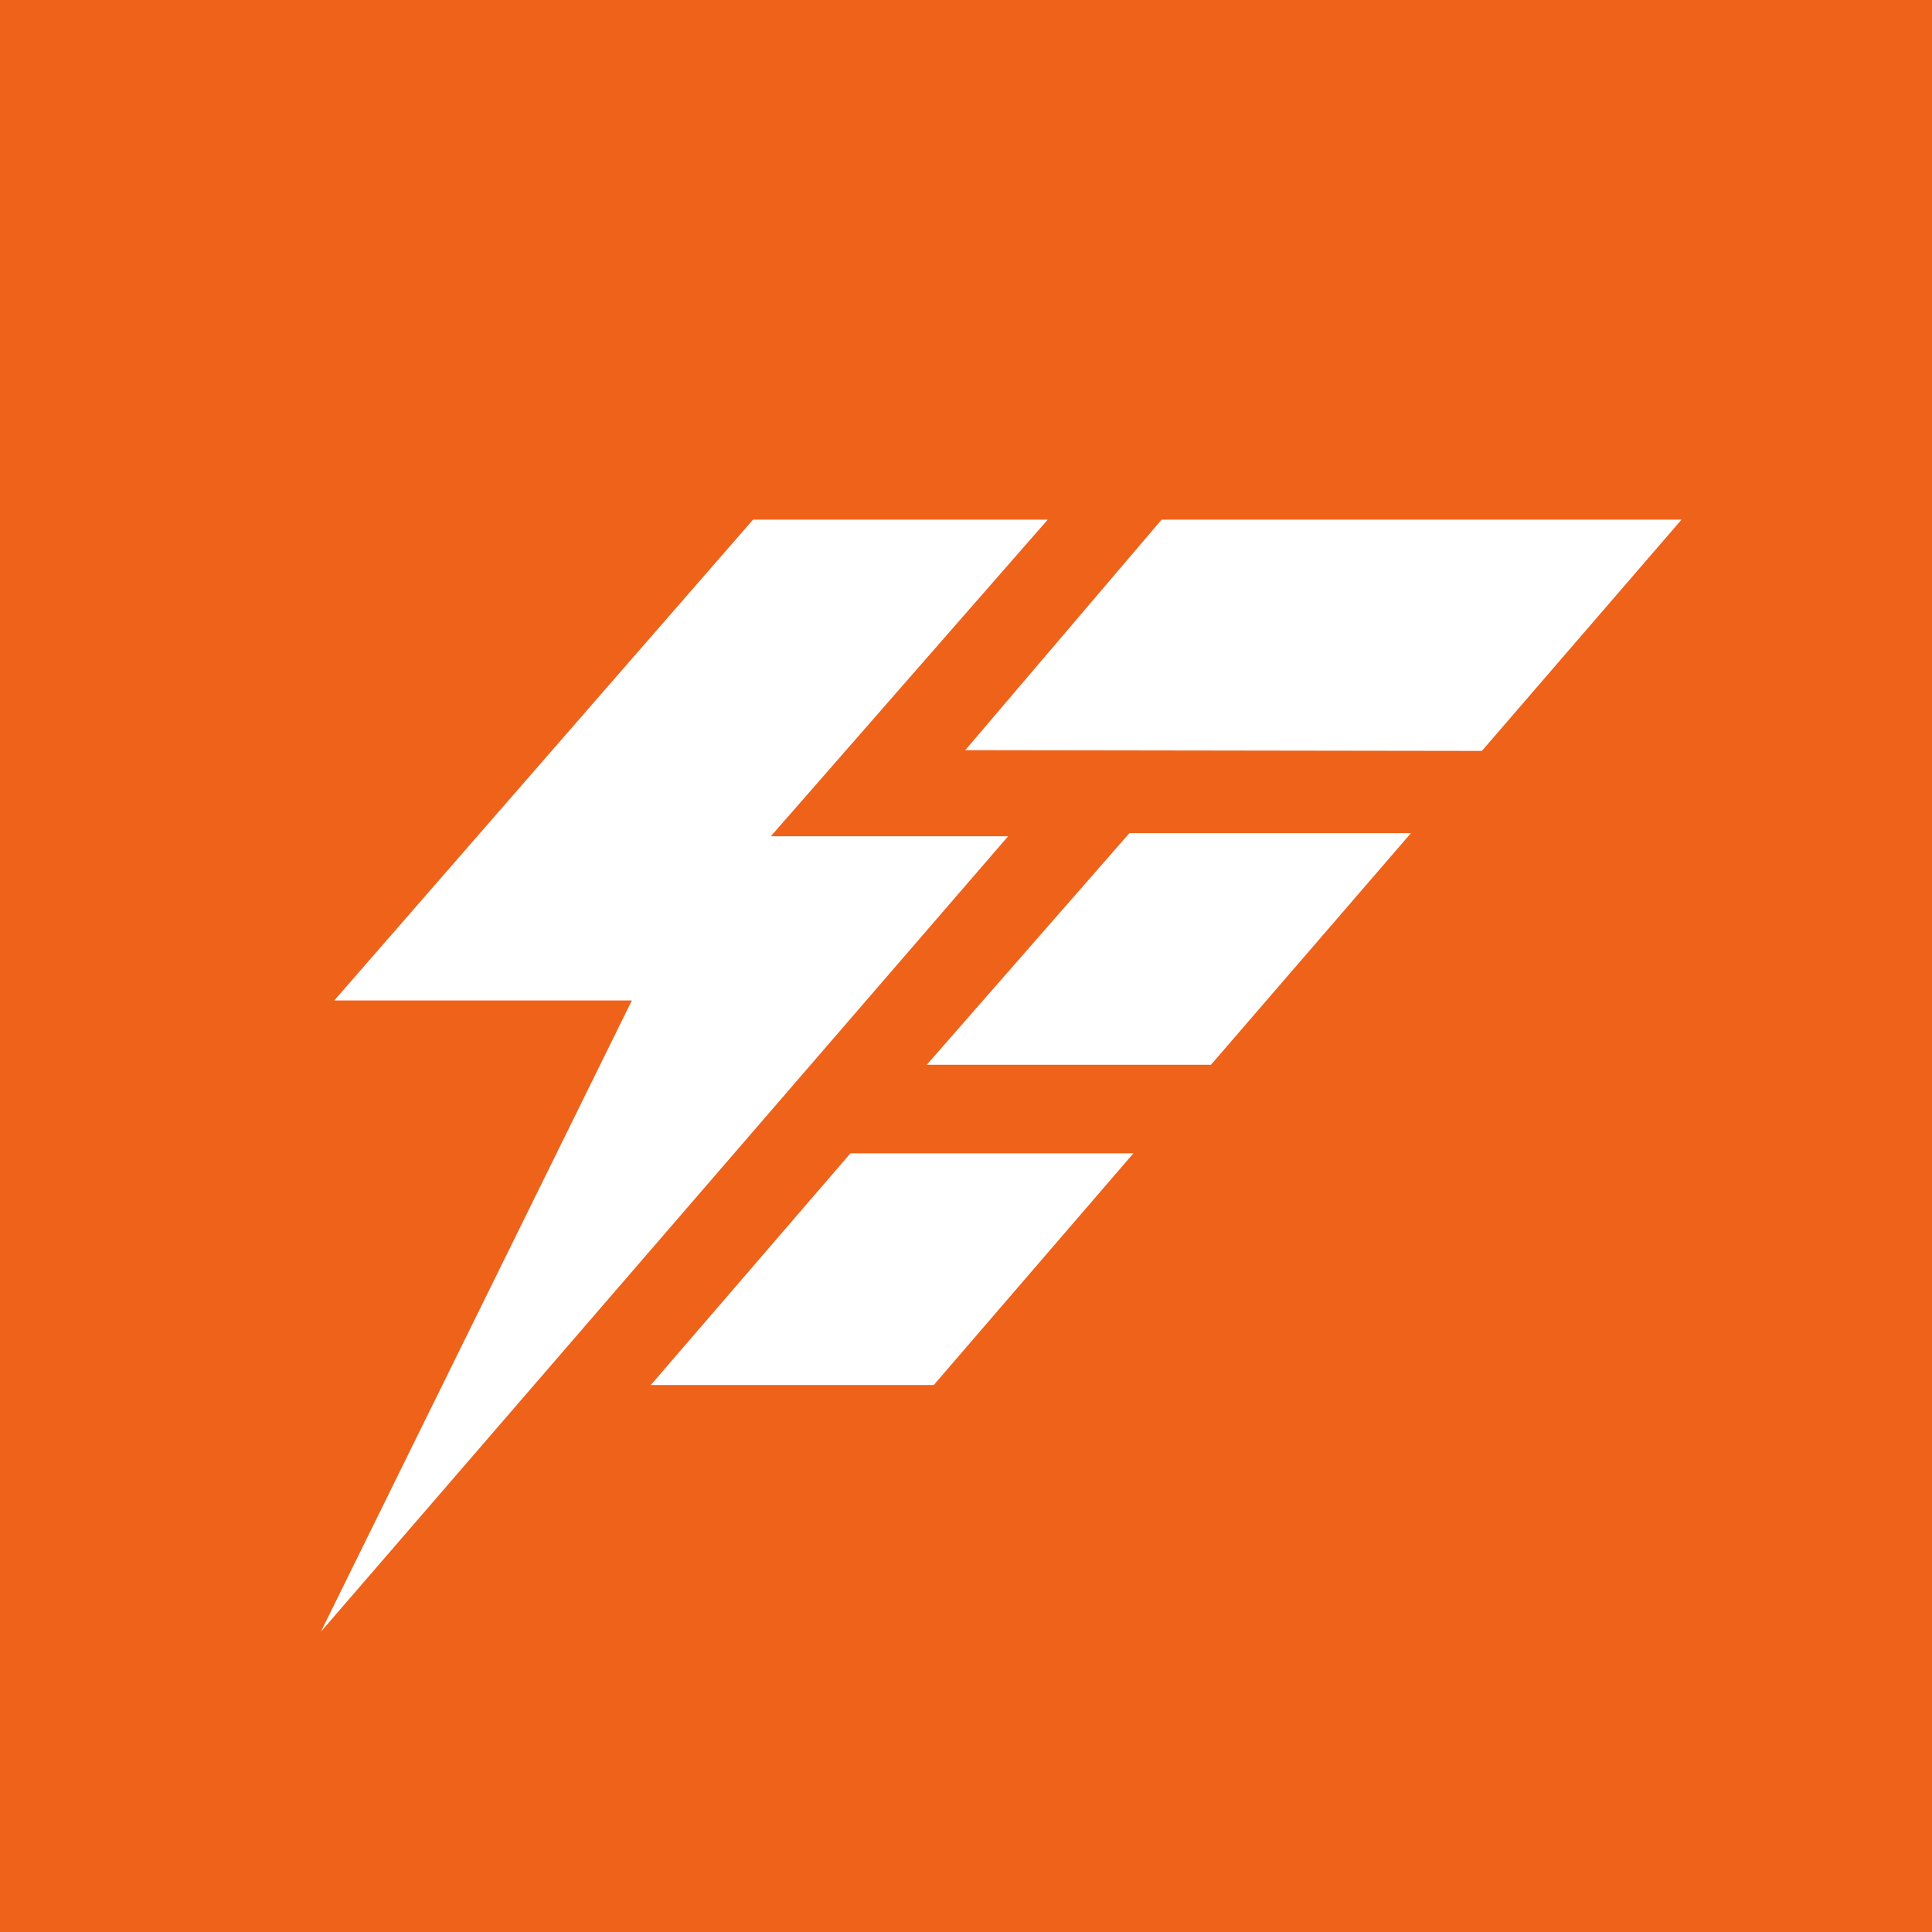
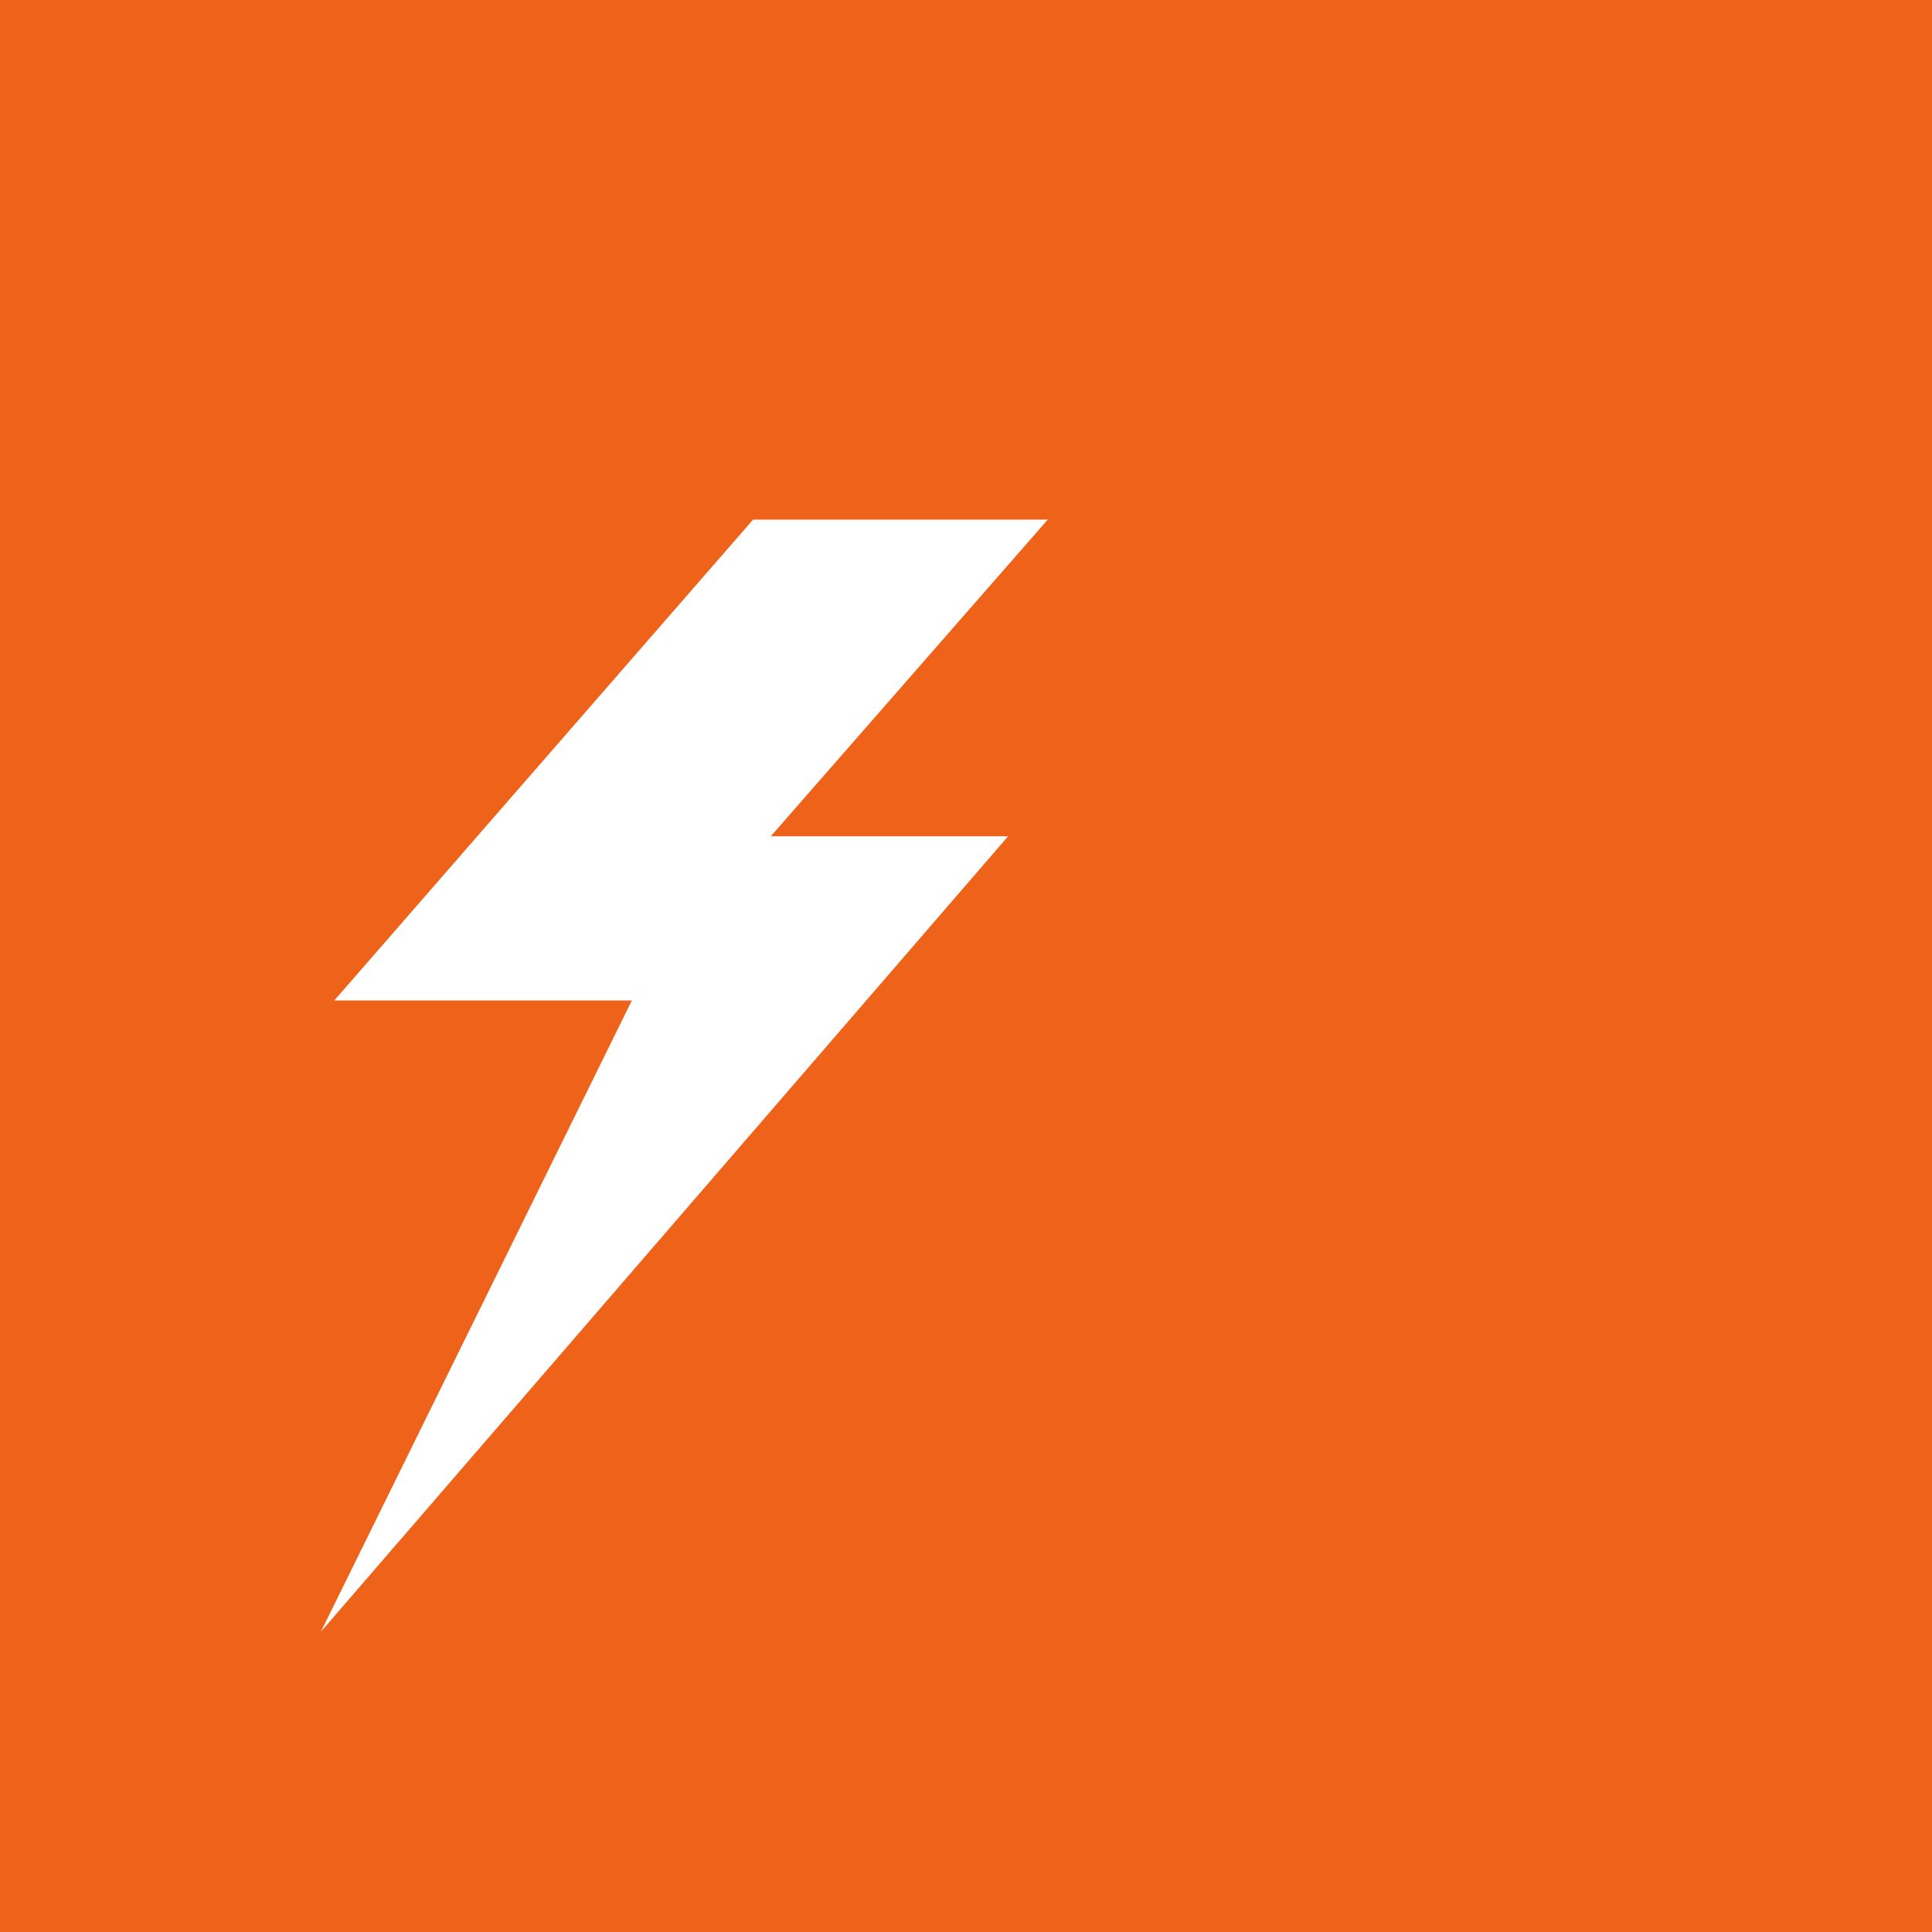
<svg xmlns="http://www.w3.org/2000/svg" id="Ebene_1" viewBox="0 0 309.8 309.8">
  <defs>
    <style>.cls-1{fill:#ef621a;}.cls-1,.cls-2{stroke-width:0px;}.cls-2{fill:#fff;}</style>
  </defs>
  <rect class="cls-1" width="309.8" height="309.8" />
  <polygon class="cls-2" points="120.76 83.32 53.6 160.43 101.32 160.43 51.45 261.66 161.65 134.1 123.6 134.1 168.01 83.32 120.76 83.32" />
-   <path class="cls-2" d="M181.74,184.94h-45.37l-32.01,37.15h45.37l32.01-37.15ZM181.11,133.59l-32.5,37.15h45.57l32.07-37.15h-45.13ZM269.64,83.32h-83.37l-31.49,36.97,82.84.12,32.02-37.09Z" />
</svg>